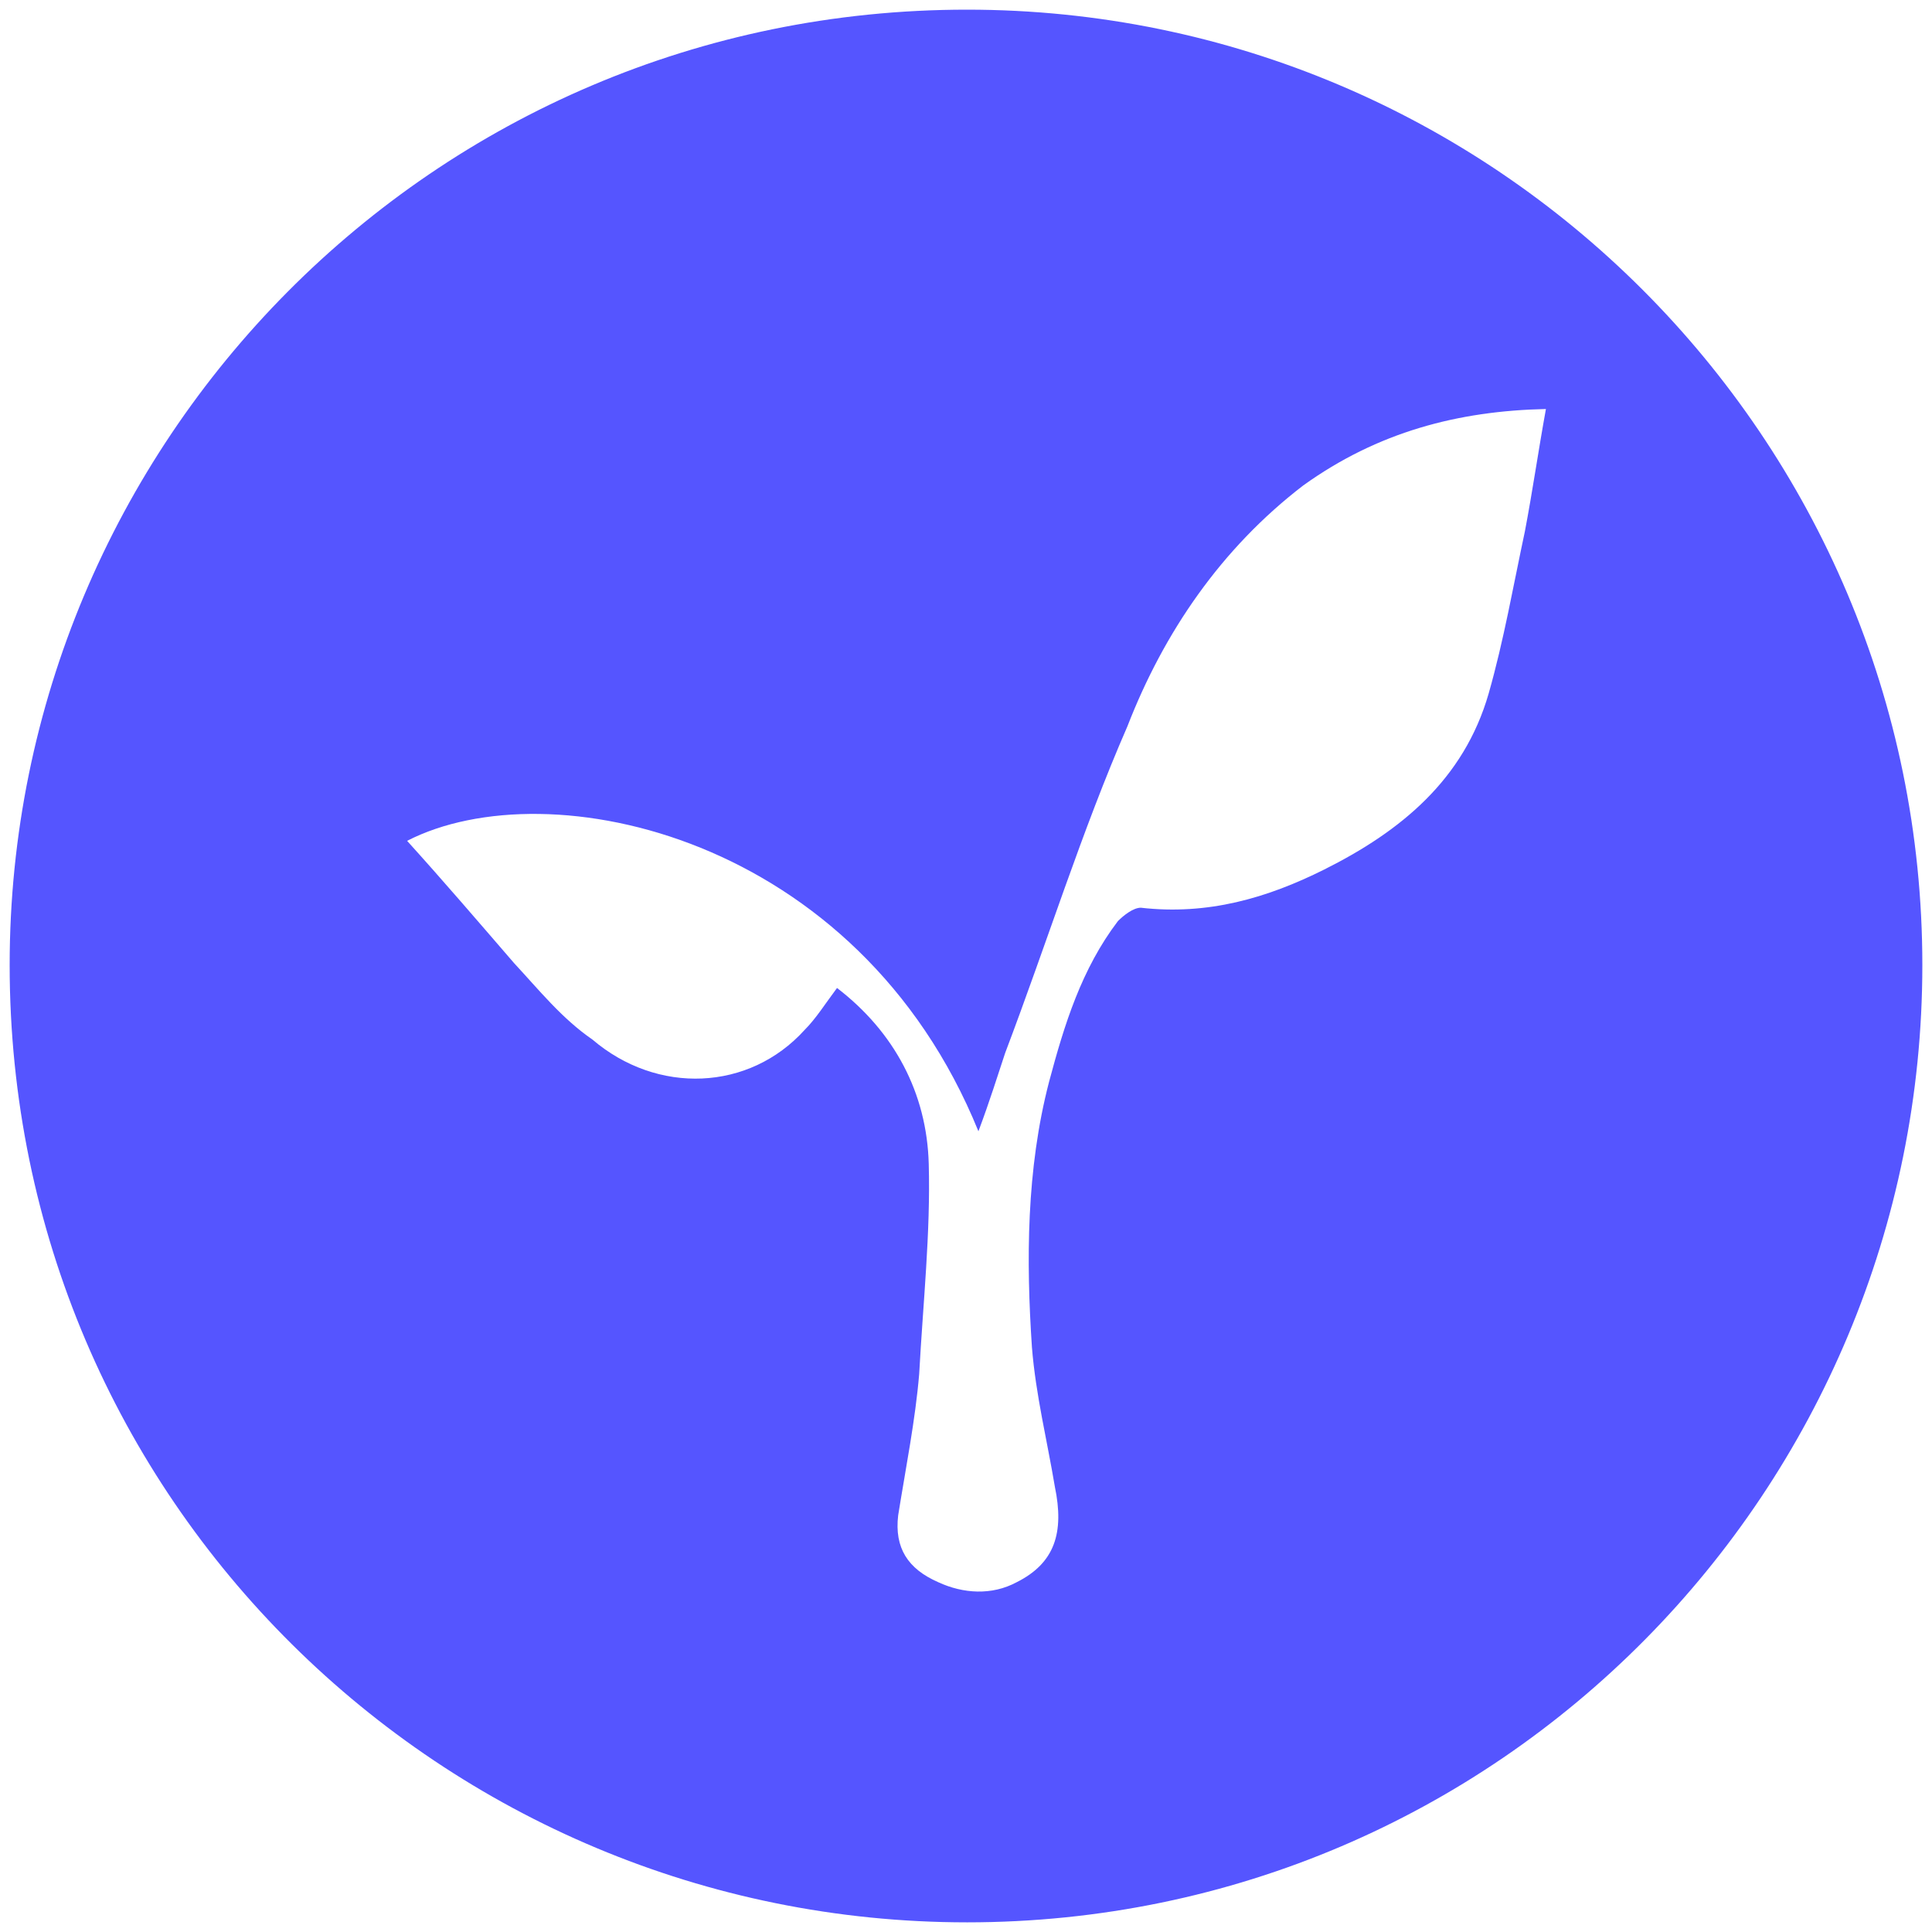
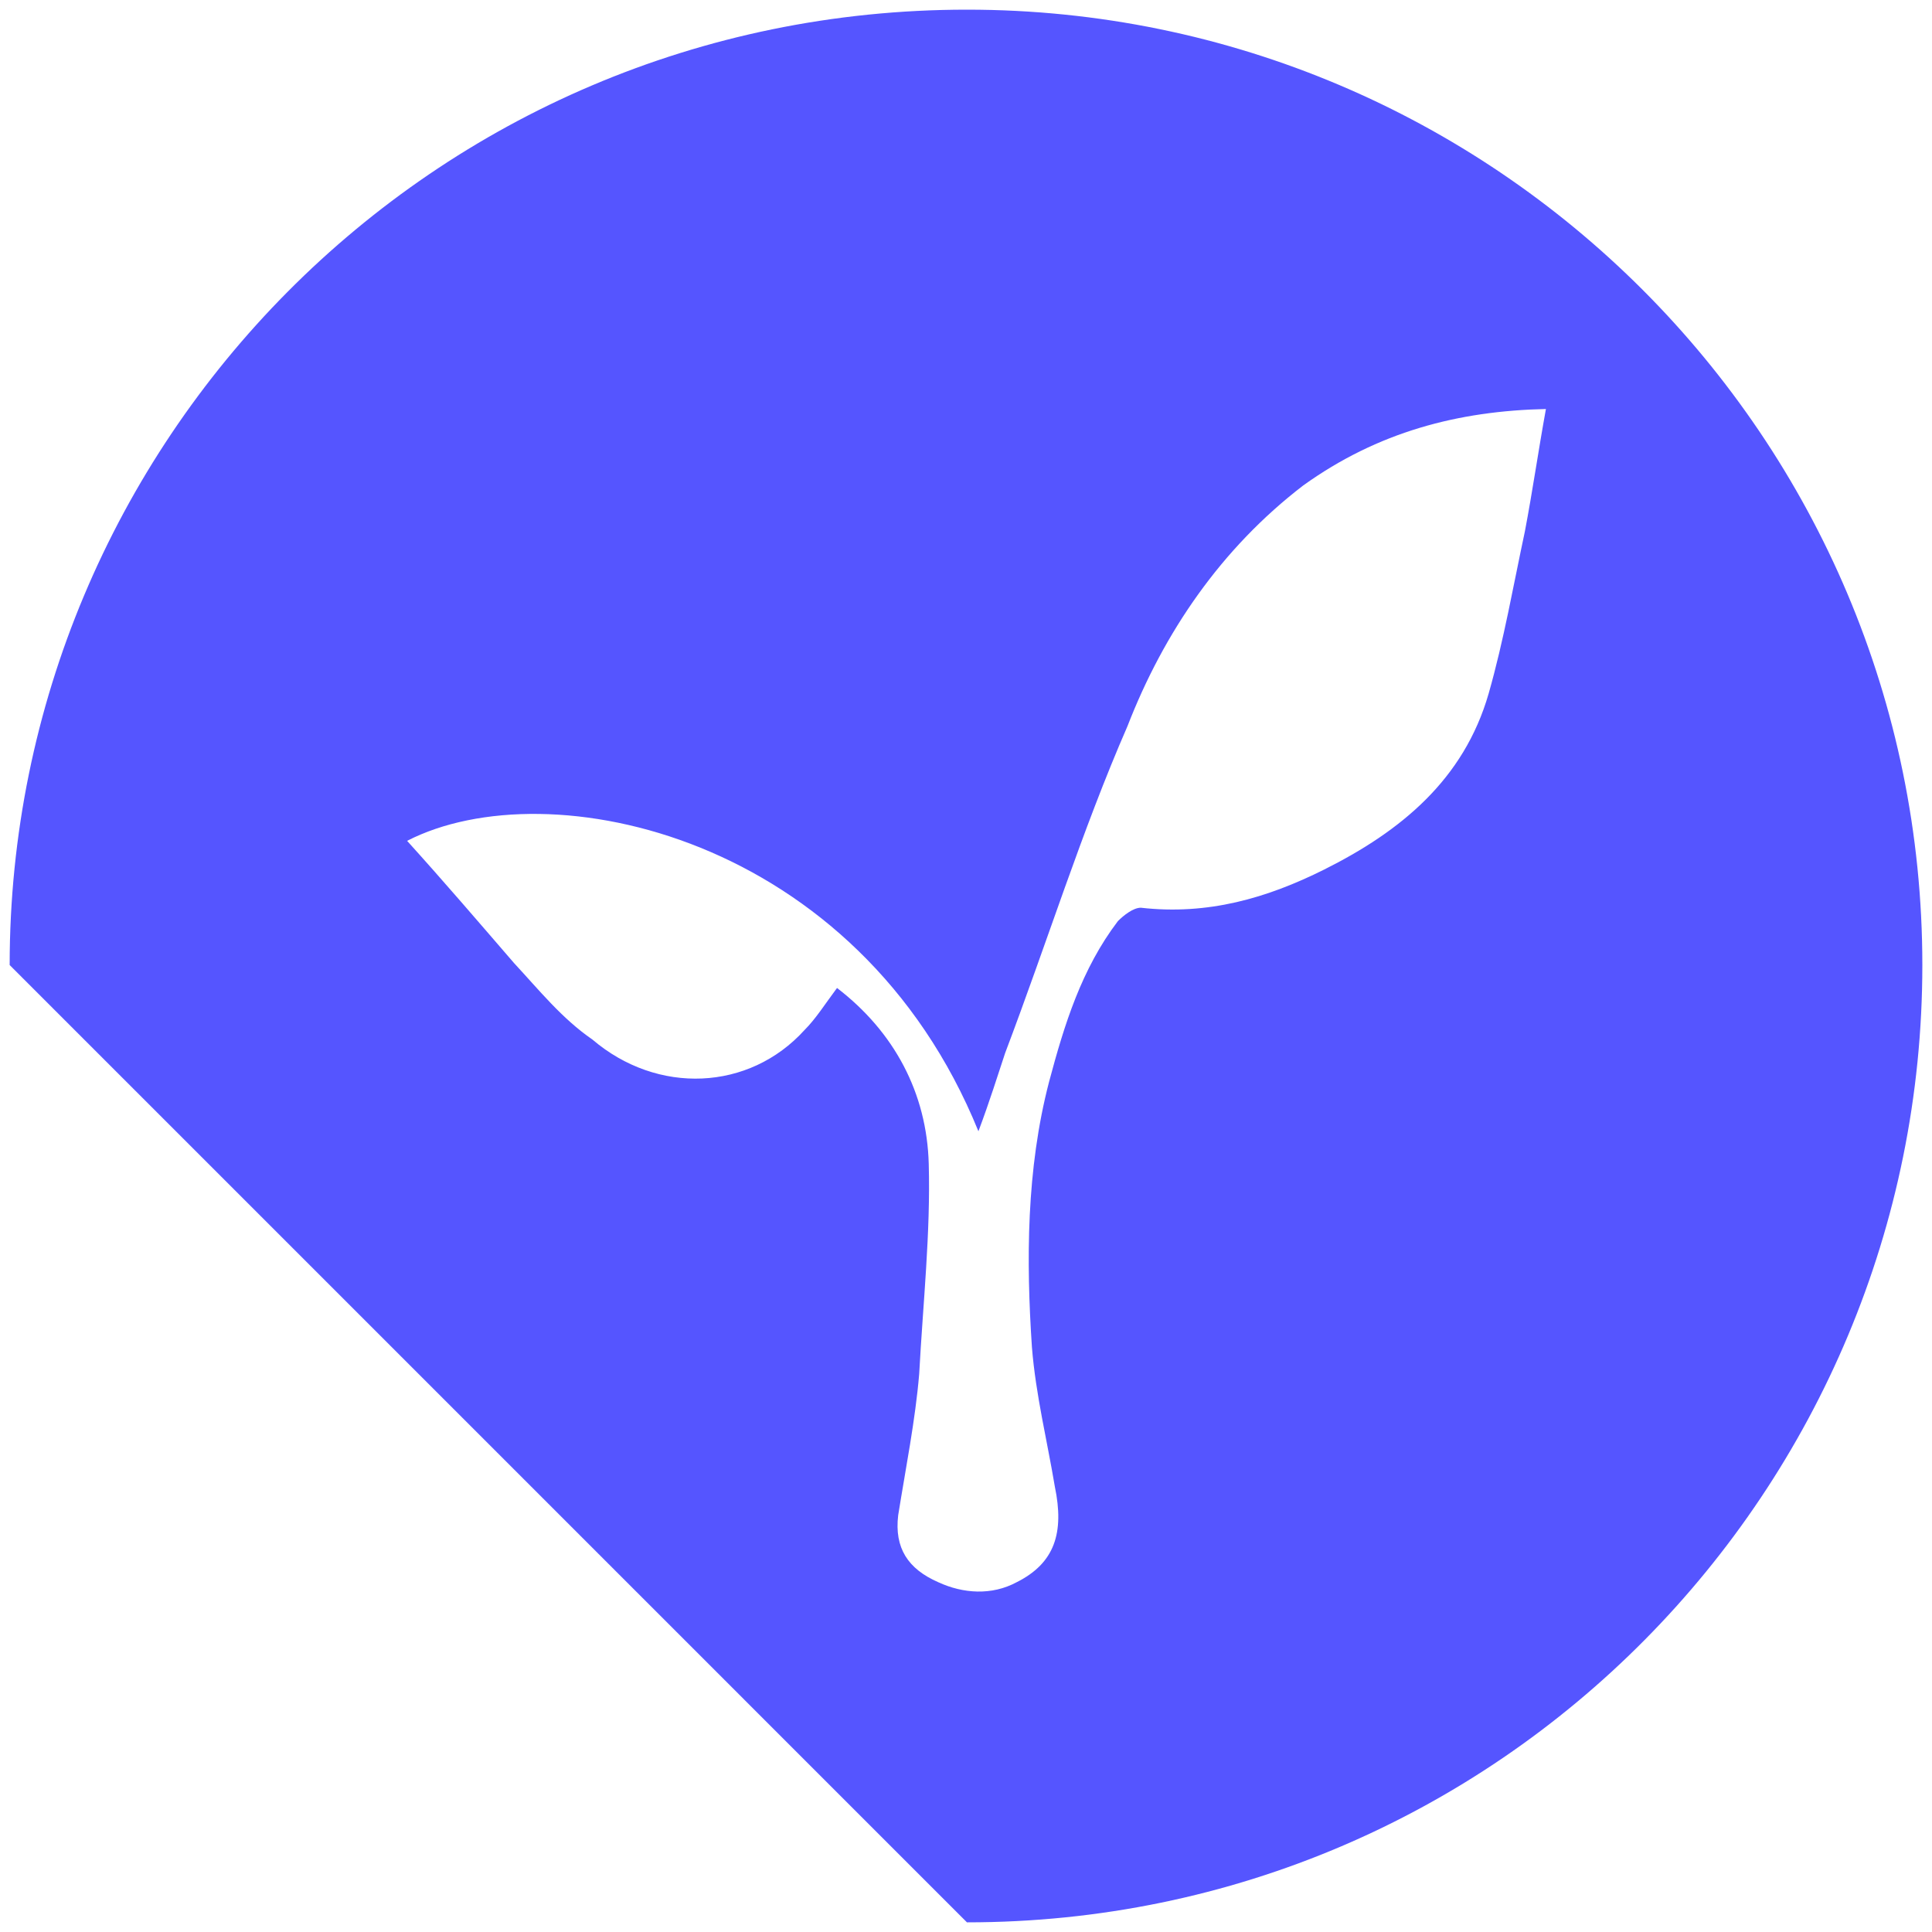
<svg xmlns="http://www.w3.org/2000/svg" viewBox="0 0 1000 1000" fill="#5555FF">
-   <path d="M500.496 995.003c275.935 0 494.507-224.506 494.507-495.496C995.003 226.54 773.464 5 500.496 5 223.572 5 5 229.506 5 499.507c0 276.924 224.506 495.496 495.496 495.496zM210.715 435.221c73.187-37.582 233.407-2.967 295.715 150.33 5.934-15.824 9.89-28.681 13.846-40.55 21.759-57.362 39.561-114.725 63.297-169.12 18.792-48.462 48.462-91.979 90.99-124.616 38.571-27.693 80.11-38.572 125.605-39.561-3.957 21.758-6.924 42.528-10.88 63.297-5.934 27.692-10.879 56.374-18.79 84.066-12.858 44.506-45.496 71.21-85.056 90.99-29.67 14.835-60.33 23.736-94.946 19.78-3.956 0-8.9 3.956-11.868 6.923-18.791 24.725-27.692 53.407-35.604 83.077-11.868 45.495-11.868 92.967-8.901 137.473 1.978 24.725 7.912 48.462 11.868 72.198 4.945 23.736 0 39.56-19.78 49.45-12.858 6.924-27.693 5.935-40.55 0-15.824-6.922-22.747-17.802-20.77-34.615 3.957-24.725 8.902-49.45 10.88-73.187 1.978-36.593 5.934-73.187 4.945-108.791-.99-36.594-17.802-68.242-47.473-90.99-5.934 7.912-10.879 15.825-16.813 21.759-28.681 31.648-76.154 33.626-109.78 4.945-15.825-10.88-27.693-25.715-40.55-39.56-18.792-21.76-36.594-42.529-55.385-63.298z" />
+   <path d="M500.496 995.003c275.935 0 494.507-224.506 494.507-495.496C995.003 226.54 773.464 5 500.496 5 223.572 5 5 229.506 5 499.507zM210.715 435.221c73.187-37.582 233.407-2.967 295.715 150.33 5.934-15.824 9.89-28.681 13.846-40.55 21.759-57.362 39.561-114.725 63.297-169.12 18.792-48.462 48.462-91.979 90.99-124.616 38.571-27.693 80.11-38.572 125.605-39.561-3.957 21.758-6.924 42.528-10.88 63.297-5.934 27.692-10.879 56.374-18.79 84.066-12.858 44.506-45.496 71.21-85.056 90.99-29.67 14.835-60.33 23.736-94.946 19.78-3.956 0-8.9 3.956-11.868 6.923-18.791 24.725-27.692 53.407-35.604 83.077-11.868 45.495-11.868 92.967-8.901 137.473 1.978 24.725 7.912 48.462 11.868 72.198 4.945 23.736 0 39.56-19.78 49.45-12.858 6.924-27.693 5.935-40.55 0-15.824-6.922-22.747-17.802-20.77-34.615 3.957-24.725 8.902-49.45 10.88-73.187 1.978-36.593 5.934-73.187 4.945-108.791-.99-36.594-17.802-68.242-47.473-90.99-5.934 7.912-10.879 15.825-16.813 21.759-28.681 31.648-76.154 33.626-109.78 4.945-15.825-10.88-27.693-25.715-40.55-39.56-18.792-21.76-36.594-42.529-55.385-63.298z" />
</svg>